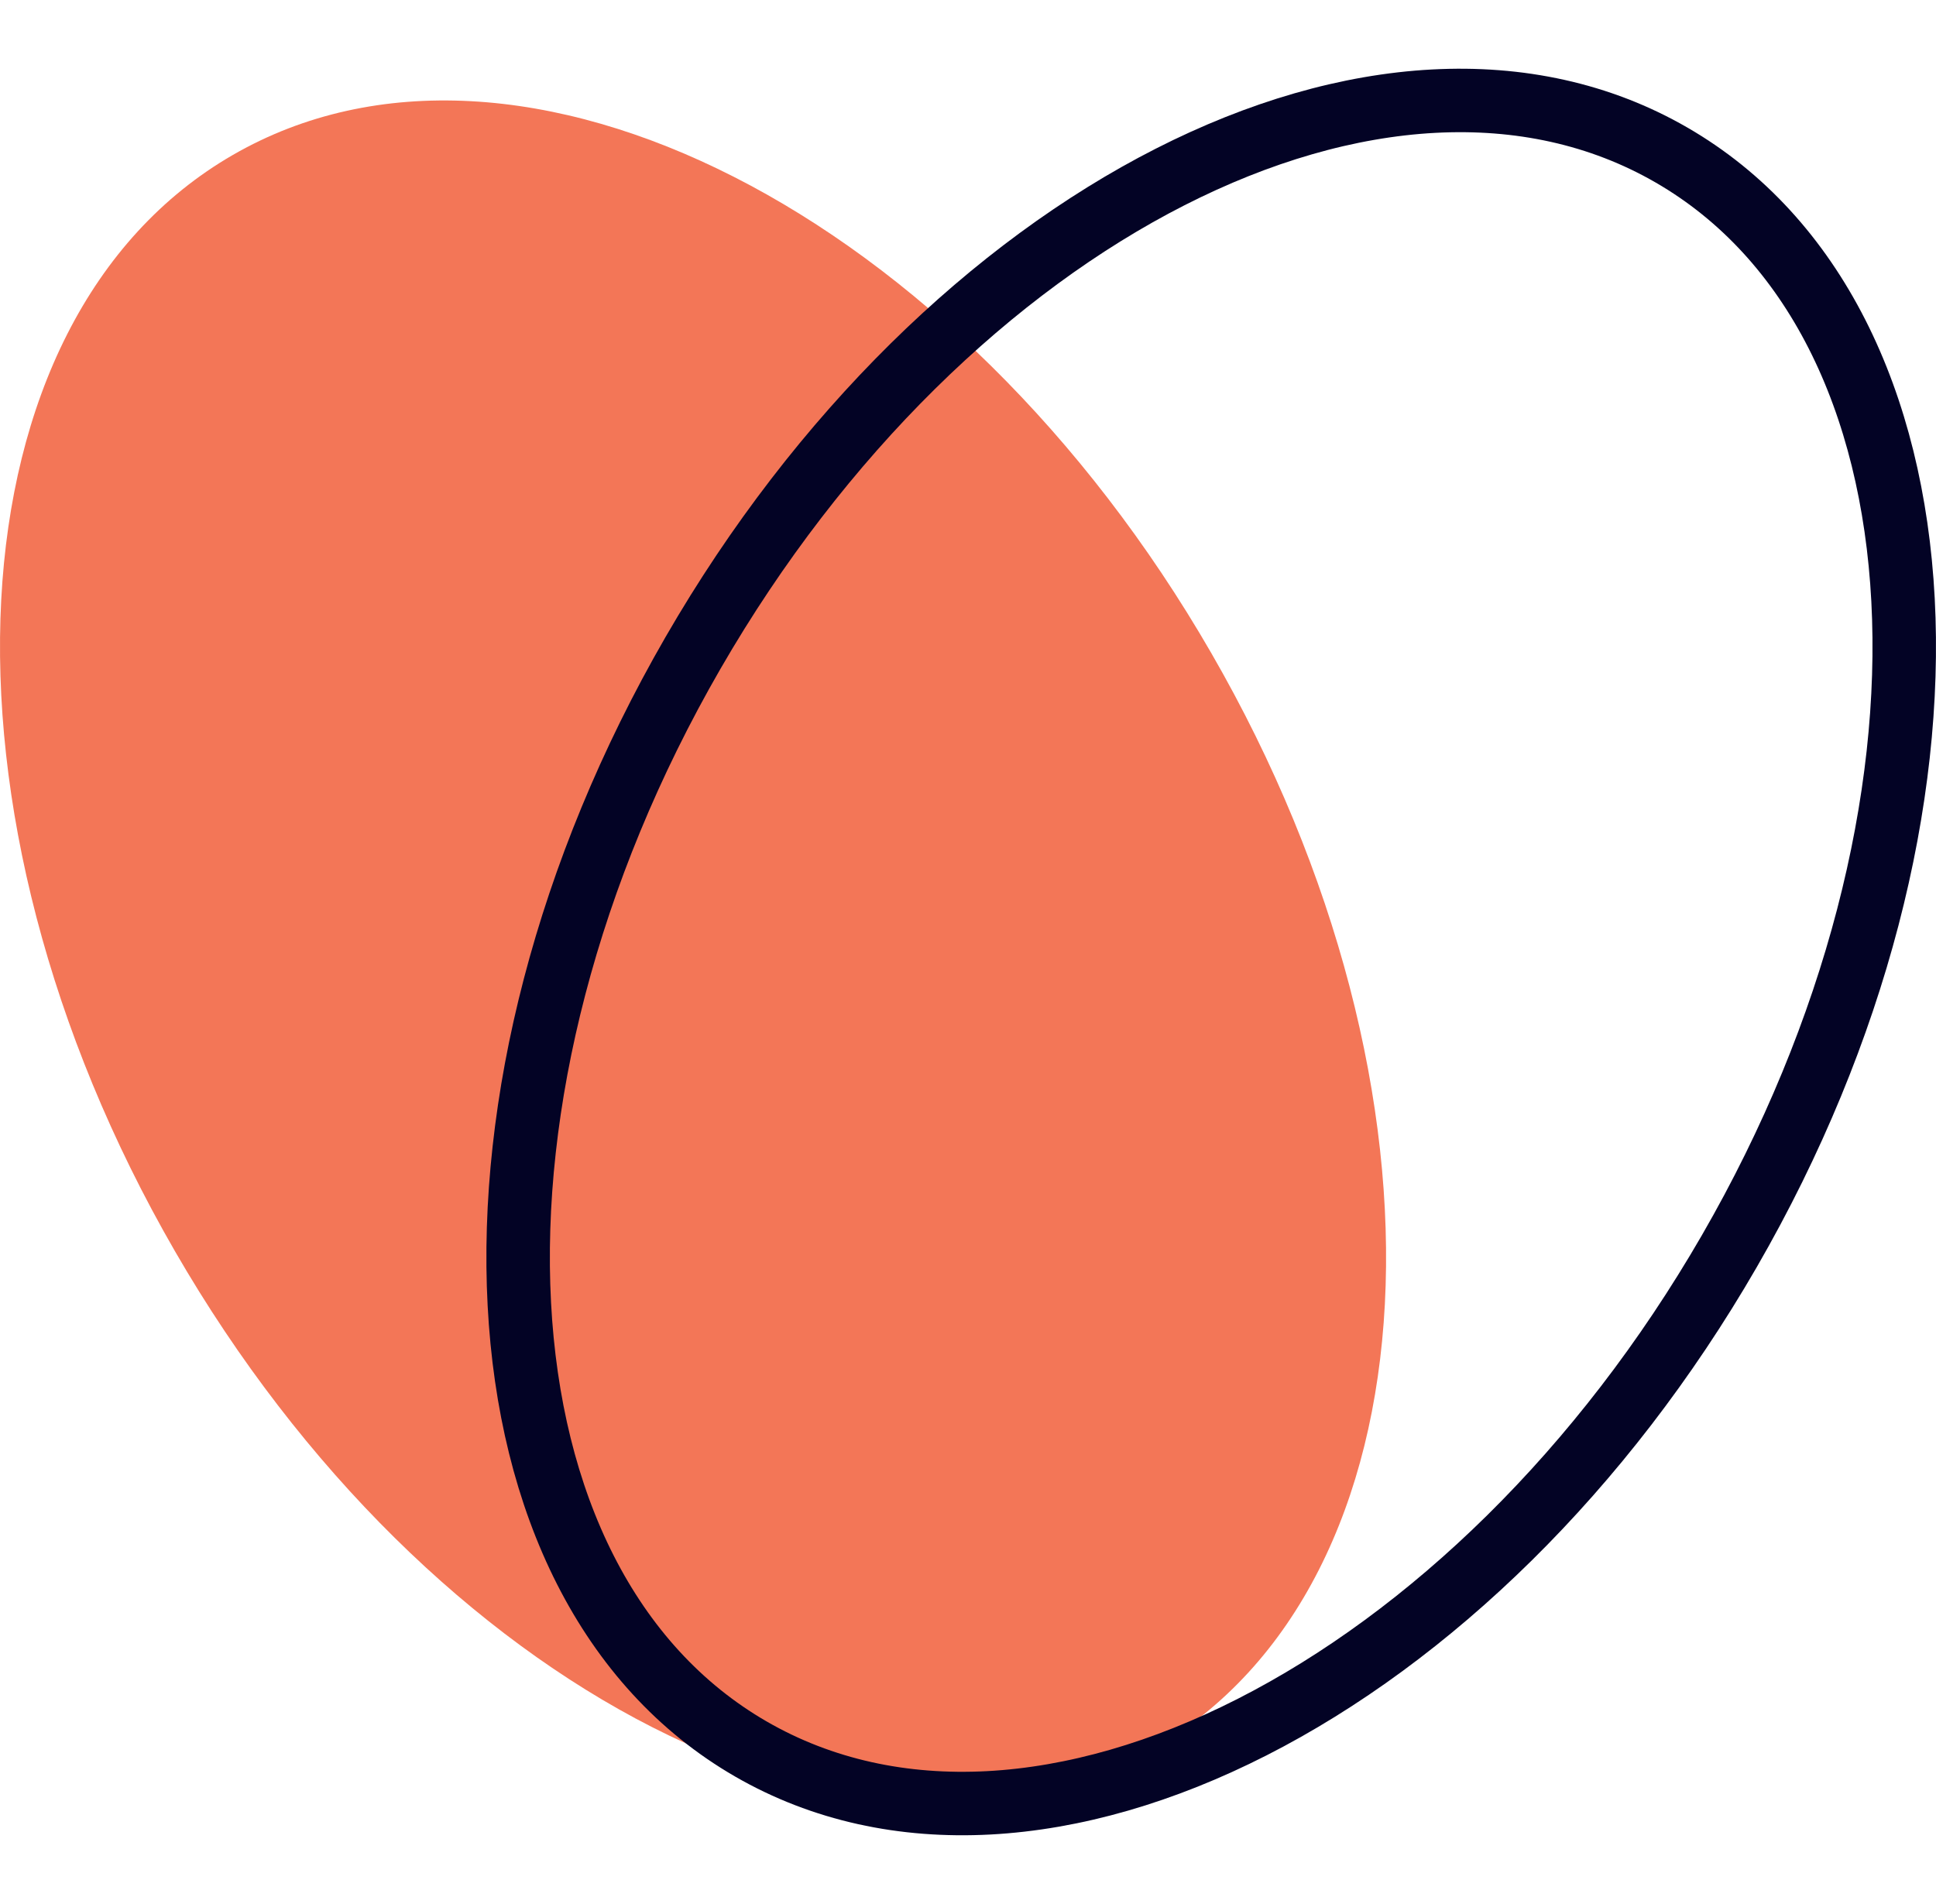
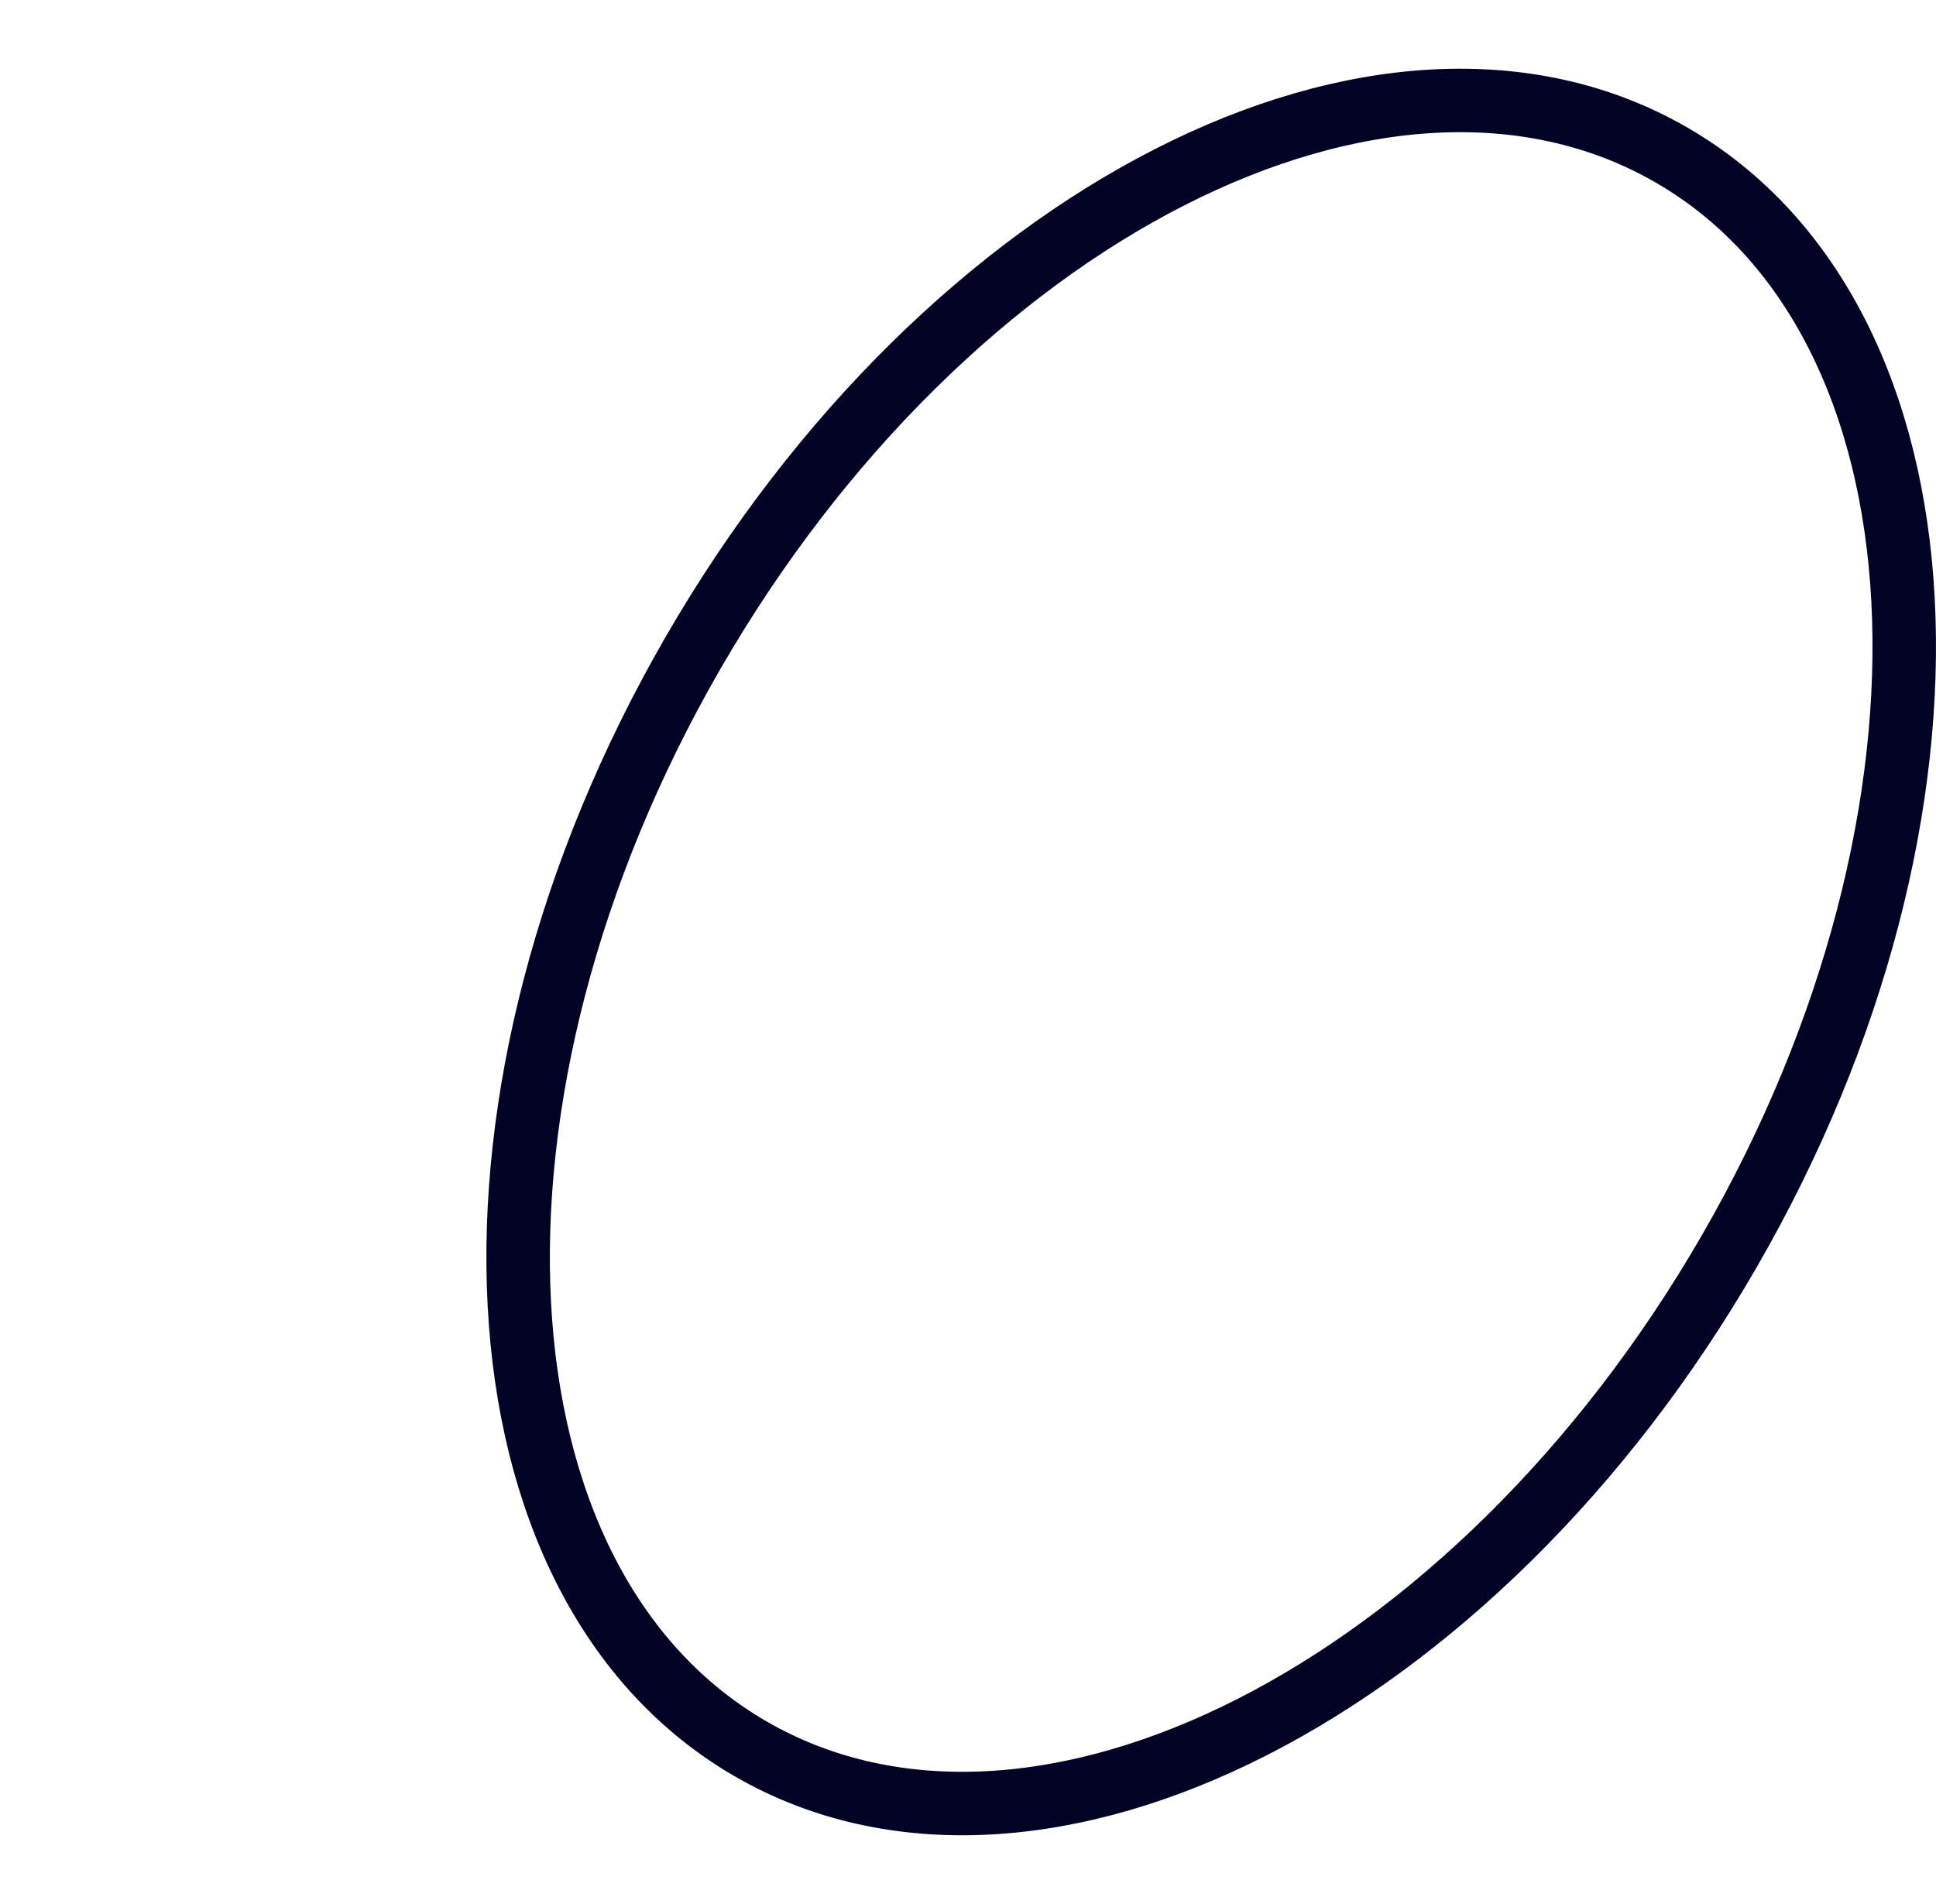
<svg xmlns="http://www.w3.org/2000/svg" fill="none" viewBox="0 0 122 120" height="120" width="122">
-   <path fill="#F37657" d="M76.324 41.148C92.342 68.892 90.71 99.82 72.676 110.232C54.642 120.644 27.04 106.598 11.022 78.852C-4.996 51.105 -3.363 20.179 14.671 9.767C32.704 -0.645 60.309 13.404 76.324 41.148Z" />
  <path stroke-linejoin="round" stroke-linecap="round" stroke-width="4" stroke="#030325" d="M43.672 41.148C27.654 68.892 29.287 99.82 47.321 110.232C65.355 120.644 92.959 106.595 108.978 78.852C124.996 51.108 123.363 20.179 105.326 9.767C87.298 -0.645 59.691 13.404 43.672 41.148Z" />
</svg>